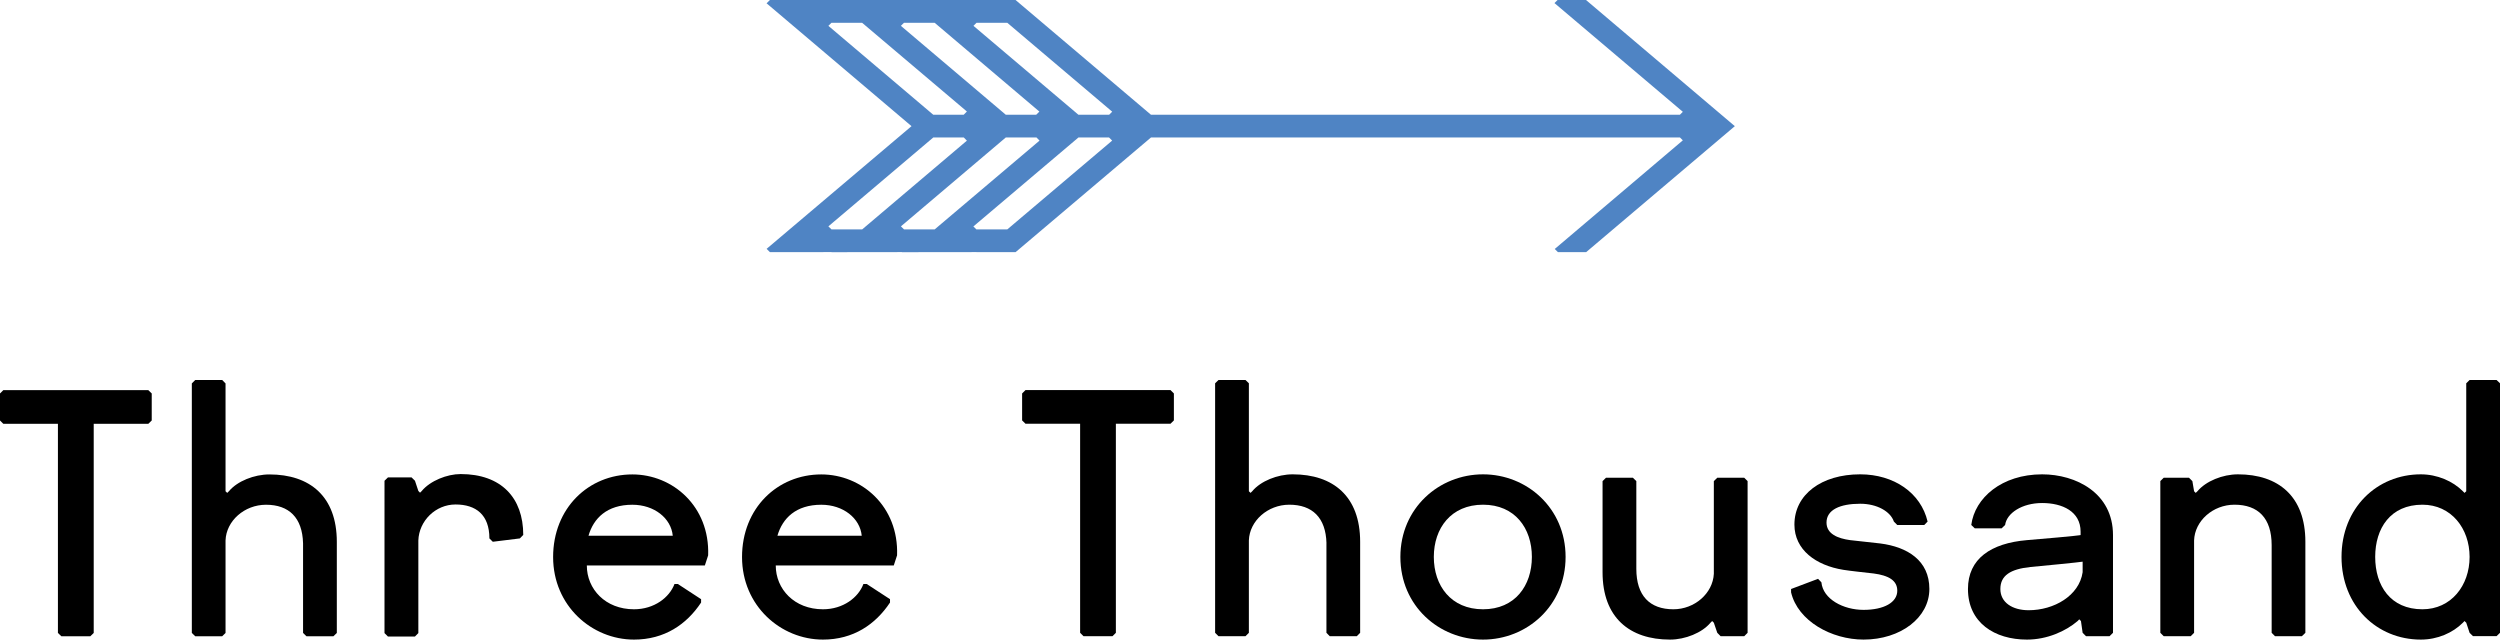
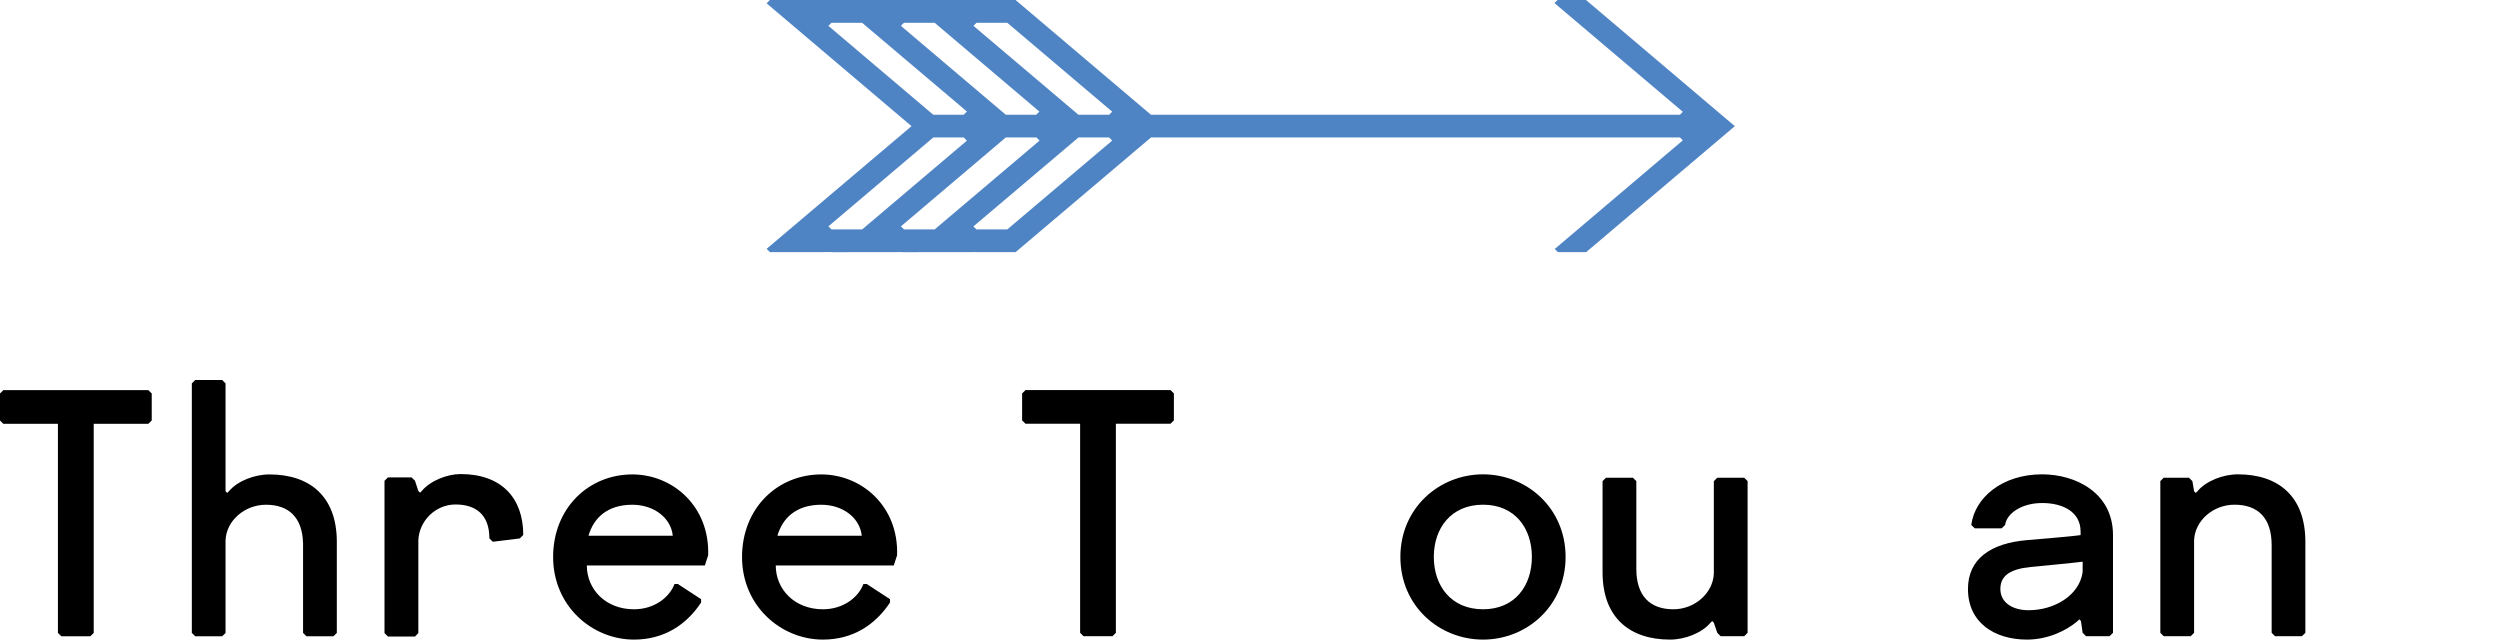
<svg xmlns="http://www.w3.org/2000/svg" version="1.2" baseProfile="tiny" id="Layer_1" x="0px" y="0px" width="431.609px" height="110.422px" viewBox="-190.988 -30.188 431.609 110.422" xml:space="preserve">
  <path fill="#4F84C4" d="M-47.973,8.891l18.109-15.344h5.266l0.539,0.547l-18.078,15.32h-5.305L-47.973,8.891z M-35.449,8.891  l18.102-15.344h5.305l0.523,0.539L-29.621,9.414h-5.297L-35.449,8.891z M-22.941,8.906L-4.801-6.453H0.48L1.02-5.914L-17.082,9.414  h-5.344L-22.941,8.906z M-47.973-25.727l0.523-0.523h5.305l18.086,15.312l-0.555,0.562h-5.25L-47.973-25.727z M-35.457-25.727  l0.531-0.523h5.305l18.078,15.328l-0.555,0.547h-5.242L-35.457-25.727z M-22.926-25.727l0.523-0.523h5.32L1.027-10.906l-0.531,0.531  h-5.297L-22.926-25.727z M77.918-30.188l-0.539,0.531l22.164,18.773l-0.508,0.508H7.723L-15.66-30.188h-42.406l-0.578,0.57  l25.023,21.211l-25.016,21.18l0.57,0.57l10.641-0.008l-0.008,0.016l12.164-0.016l-0.016,0.016l12.883-0.016l-0.008,0.008h6.758  L7.723-6.453h91.328l0.492,0.492L77.426,12.797l0.555,0.547h4.867l25.672-21.75L82.824-30.188H77.918z" />
  <polygon points="-190.41,37.164 -190.988,37.742 -190.988,42.406 -190.41,42.984 -180.988,42.984 -180.988,79.086 -180.395,79.656   -175.395,79.656 -174.809,79.086 -174.809,42.984 -165.387,42.984 -164.793,42.406 -164.793,37.742 -165.387,37.164 " />
  <path d="M-138.668,63.594c-0.117-4.422-2.438-6.641-6.398-6.641c-3.727,0-6.867,2.789-6.984,6.164v15.969l-0.578,0.57h-4.656  l-0.586-0.57V36.008l0.586-0.594h4.656l0.578,0.594v18.617l0.289,0.281l0.289-0.281c1.453-1.75,4.375-2.906,6.992-2.906  c6.977,0,11.641,3.781,11.641,11.641v15.727l-0.586,0.57h-4.656l-0.586-0.57V63.594z" />
  <path d="M-89.676,67.438c0,4.078,3.203,7.562,8.141,7.562c3.5,0,6.117-2.039,6.992-4.359h0.586l4.008,2.617v0.578  c-2.5,3.781-6.336,6.398-11.586,6.398c-7.266,0-13.961-5.828-13.961-14.25c0-8.438,6.109-14.266,13.68-14.266  c6.977,0,13.383,5.523,13.086,13.969l-0.57,1.75H-89.676z M-89.387,62.305h14.547c-0.281-3.023-3.195-5.352-6.977-5.352  C-86.191,56.953-88.52,59.281-89.387,62.305" />
  <path d="M-57.059,67.438c0,4.078,3.203,7.562,8.148,7.562c3.5,0,6.117-2.039,6.984-4.359h0.578l4.016,2.617v0.578  c-2.508,3.781-6.336,6.398-11.578,6.398c-7.273,0-13.969-5.828-13.969-14.25c0-8.438,6.109-14.266,13.68-14.266  c6.984,0,13.391,5.523,13.086,13.969l-0.57,1.75H-57.059z M-56.77,62.305h14.555c-0.289-3.023-3.195-5.352-6.984-5.352  C-53.566,56.953-55.902,59.281-56.77,62.305" />
  <polygon points="-14.527,37.742 -13.941,37.156 11.09,37.156 11.676,37.742 11.676,42.391 11.09,42.969 1.66,42.969 1.66,79.062   1.074,79.648 -3.926,79.648 -4.512,79.062 -4.512,42.969 -13.941,42.969 -14.527,42.391 " />
-   <path d="M38.02,63.594c-0.117-4.438-2.461-6.648-6.414-6.648c-3.734,0-6.875,2.797-6.984,6.172v15.945l-0.586,0.586h-4.656  l-0.586-0.586V35.984l0.586-0.57h4.656l0.586,0.57v18.641l0.289,0.281l0.289-0.281c1.453-1.758,4.367-2.922,6.984-2.922  c6.984,0,11.648,3.789,11.648,11.641v15.719l-0.578,0.586H38.59l-0.578-0.586V63.594H38.02z" />
  <path d="M65.051,51.703c7.562,0,14.25,5.82,14.25,14.258c0,8.461-6.688,14.273-14.25,14.273c-7.586,0-14.273-5.812-14.273-14.273  C50.785,57.523,57.465,51.703,65.051,51.703 M65.051,75c5.516,0,8.43-4.078,8.43-9.039c0-4.938-2.914-9.016-8.43-9.016  c-5.539,0-8.5,4.078-8.5,9.016C56.551,70.922,59.512,75,65.051,75" />
  <path d="M110.145,79.648h-4.078l-0.578-0.586l-0.594-1.742l-0.289-0.289l-0.289,0.289c-1.445,1.742-4.367,2.914-6.977,2.914  c-6.984,0-11.656-3.797-11.656-11.633V52.875l0.594-0.586h4.641l0.594,0.586v15.141c0,4.641,2.32,6.984,6.398,6.984  c3.664,0,6.805-2.742,6.984-6.117V52.875l0.594-0.586h4.648l0.586,0.586v26.188L110.145,79.648z" />
-   <path d="M118.23,72.078V71.5l4.656-1.758l0.578,0.602c0.281,2.906,3.781,4.758,7.281,4.758s5.82-1.273,5.82-3.305  c0-1.758-1.461-2.633-4.078-2.977c-0.984-0.109-4.305-0.469-5.242-0.633c-4.711-0.758-8.438-3.438-8.438-7.805  c0-5.188,4.656-8.68,11.359-8.68c5.812,0,10.477,3.203,11.633,8.156l-0.578,0.594h-4.656l-0.586-0.594  c-0.586-1.742-2.906-3.078-5.812-3.078c-3.5,0-5.82,1.047-5.82,3.25c0,1.977,1.969,2.742,4.07,3.031l5.227,0.578  c4.664,0.602,8.461,2.922,8.461,7.859s-4.953,8.734-11.359,8.734C125.215,80.234,119.402,77.031,118.23,72.078" />
  <path d="M149.941,61.023l-0.602-0.578c0.602-4.664,5.258-8.742,12.234-8.742c5.82,0,12.234,3.203,12.234,10.484v16.875l-0.594,0.586  h-4.062l-0.586-0.586l-0.289-2.031l-0.297-0.297l-0.281,0.297c-2.047,1.75-5.258,3.203-8.742,3.203  c-5.586,0-10.188-2.914-10.188-8.734c0-5.234,3.969-7.906,10.188-8.438c9.086-0.758,9.258-0.875,9.258-0.875v-0.586  c0-3.492-3.148-4.945-6.641-4.945c-3.484,0-6.109,1.75-6.391,3.789l-0.594,0.578H149.941z M168.566,66.781  c0,0-0.469,0.109-9.023,0.922c-3.43,0.359-5.18,1.461-5.18,3.797c0,2.328,2.086,3.664,4.883,3.664c4.375,0,8.734-2.508,9.32-6.562  V66.781z" />
  <path d="M182.566,52.289h4.359l0.586,0.586l0.297,1.75l0.281,0.281l0.297-0.281c1.453-1.75,4.359-2.922,6.992-2.922  c6.977,0,11.641,3.789,11.641,11.641v15.719l-0.602,0.586h-4.641l-0.578-0.586V63.922c0-4.656-2.336-6.977-6.414-6.977  c-3.727,0-6.867,2.797-6.977,6.172v15.945l-0.586,0.586h-4.656l-0.586-0.586V52.867L182.566,52.289z" />
-   <path d="M240.621,79.062l-0.594,0.578h-4.07l-0.586-0.578l-0.578-1.742l-0.297-0.289l-0.281,0.289  c-1.742,1.742-4.359,2.914-7.266,2.914c-7.578,0-13.688-5.812-13.688-14.273c0-8.438,6.109-14.258,13.688-14.258  c2.828,0,5.523,1.164,7.266,2.922l0.281,0.281l0.297-0.281V35.984l0.578-0.57h4.656l0.594,0.57V79.062L240.621,79.062z   M227.23,56.945c-5.531,0-8.156,4.078-8.156,9.016c0,4.961,2.625,9.039,8.156,9.039c4.938,0,8.141-4.078,8.141-9.039  C235.371,61.023,232.184,56.945,227.23,56.945" />
  <path d="M-124.605,52.812l0.594-0.578h4.078l0.586,0.578l0.586,1.766l0.289,0.297l0.297-0.297c1.469-1.766,4.375-2.922,6.711-2.922  c7.016,0,10.812,4.094,10.812,10.508l-0.586,0.602l-4.672,0.578l-0.586-0.578c0-4.094-2.336-5.859-5.844-5.859  c-3.445,0-6.305,2.812-6.422,6.211v15.992l-0.586,0.594h-4.664l-0.594-0.594V52.812z" />
</svg>